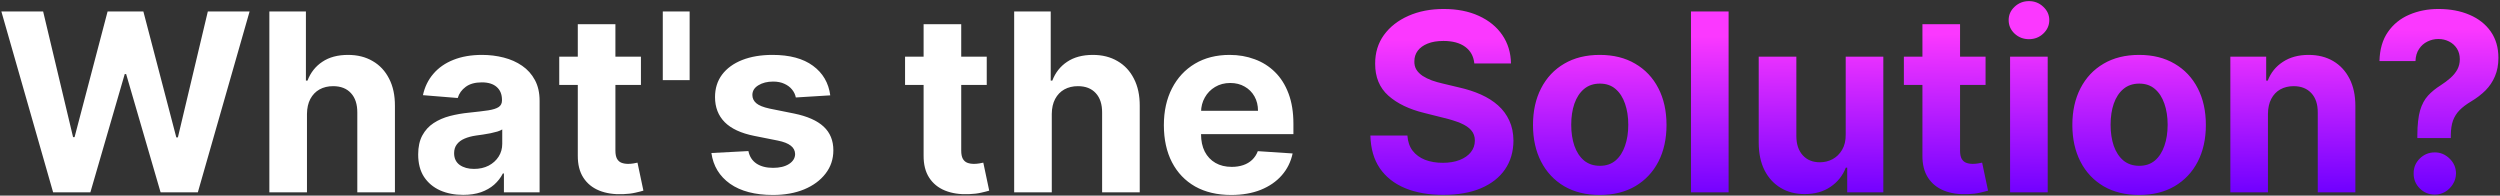
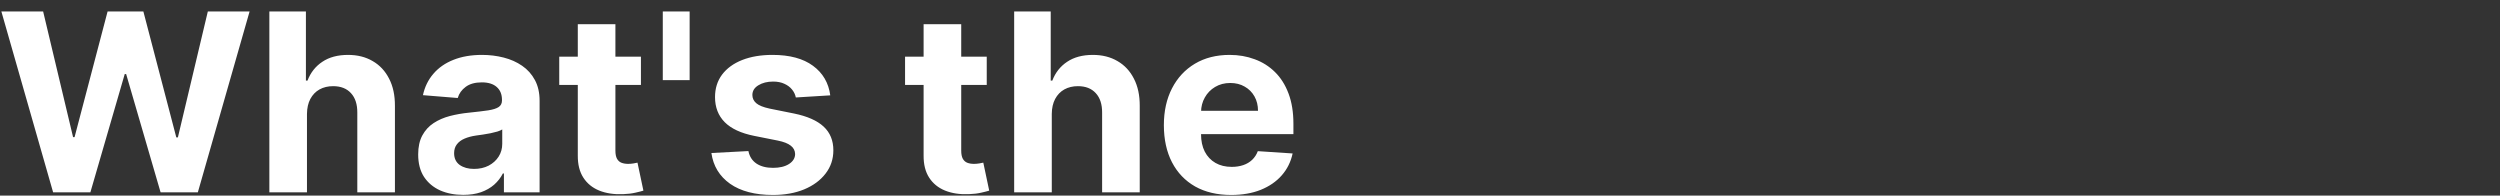
<svg xmlns="http://www.w3.org/2000/svg" width="1508" height="118" viewBox="0 0 1508 118" fill="none">
  <rect x="0" y="0" width="1508" height="118" fill="#333333" stroke="none" />
  <path d="M32.038 116L0.823 6.909H26.018L44.076 82.708H44.981L64.903 6.909H86.477L106.345 82.868H107.304L125.362 6.909H150.557L119.342 116H96.864L76.09 44.675H75.237L54.516 116H32.038ZM185.167 68.699V116H162.475V6.909H184.528V48.617H185.487C187.333 43.788 190.316 40.006 194.436 37.271C198.555 34.501 203.722 33.117 209.936 33.117C215.618 33.117 220.572 34.359 224.798 36.845C229.059 39.295 232.362 42.829 234.705 47.445C237.085 52.026 238.257 57.513 238.221 63.905V116H215.529V67.953C215.565 62.91 214.286 58.986 211.694 56.181C209.137 53.376 205.551 51.973 200.934 51.973C197.845 51.973 195.11 52.63 192.731 53.944C190.387 55.258 188.541 57.175 187.191 59.697C185.877 62.182 185.203 65.183 185.167 68.699ZM279.41 117.545C274.19 117.545 269.538 116.639 265.454 114.828C261.37 112.982 258.138 110.265 255.759 106.678C253.415 103.056 252.244 98.546 252.244 93.148C252.244 88.603 253.078 84.785 254.747 81.696C256.416 78.606 258.689 76.121 261.565 74.239C264.442 72.356 267.709 70.936 271.366 69.977C275.06 69.019 278.93 68.344 282.979 67.953C287.737 67.456 291.572 66.994 294.484 66.568C297.396 66.106 299.509 65.432 300.823 64.544C302.137 63.656 302.794 62.342 302.794 60.602V60.283C302.794 56.909 301.729 54.299 299.598 52.452C297.503 50.606 294.52 49.682 290.649 49.682C286.565 49.682 283.316 50.588 280.901 52.399C278.487 54.175 276.888 56.412 276.107 59.111L255.12 57.406C256.185 52.435 258.281 48.138 261.406 44.516C264.531 40.858 268.561 38.053 273.497 36.099C278.469 34.111 284.222 33.117 290.756 33.117C295.301 33.117 299.651 33.649 303.806 34.715C307.996 35.78 311.707 37.431 314.939 39.668C318.206 41.906 320.781 44.782 322.663 48.298C324.545 51.778 325.486 55.95 325.486 60.815V116H303.966V104.654H303.327C302.013 107.211 300.255 109.466 298.053 111.419C295.852 113.337 293.206 114.846 290.116 115.947C287.027 117.012 283.458 117.545 279.41 117.545ZM285.908 101.884C289.246 101.884 292.194 101.227 294.751 99.913C297.308 98.564 299.314 96.753 300.77 94.48C302.226 92.207 302.954 89.633 302.954 86.756V78.074C302.244 78.535 301.267 78.962 300.024 79.352C298.817 79.707 297.45 80.045 295.923 80.364C294.396 80.648 292.869 80.915 291.342 81.163C289.815 81.376 288.43 81.572 287.187 81.749C284.523 82.14 282.197 82.761 280.209 83.614C278.22 84.466 276.675 85.62 275.575 87.076C274.474 88.496 273.923 90.272 273.923 92.403C273.923 95.492 275.042 97.854 277.279 99.487C279.552 101.085 282.428 101.884 285.908 101.884ZM386.61 34.182V51.227H337.338V34.182H386.61ZM348.524 14.579H371.216V90.858C371.216 92.953 371.535 94.587 372.174 95.758C372.814 96.895 373.701 97.694 374.838 98.156C376.01 98.617 377.359 98.848 378.886 98.848C379.951 98.848 381.017 98.759 382.082 98.582C383.147 98.369 383.964 98.209 384.532 98.102L388.101 114.988C386.965 115.343 385.367 115.751 383.307 116.213C381.248 116.71 378.744 117.012 375.797 117.119C370.328 117.332 365.534 116.604 361.414 114.935C357.331 113.266 354.152 110.673 351.88 107.158C349.607 103.642 348.488 99.203 348.524 93.841V14.579ZM415.987 6.909V48.351H399.793V6.909H415.987ZM500.814 57.513L480.04 58.791C479.685 57.016 478.922 55.418 477.75 53.997C476.578 52.541 475.033 51.387 473.115 50.535C471.233 49.647 468.978 49.203 466.35 49.203C462.835 49.203 459.87 49.949 457.455 51.44C455.04 52.896 453.833 54.849 453.833 57.3C453.833 59.253 454.614 60.904 456.176 62.254C457.739 63.603 460.42 64.686 464.22 65.503L479.028 68.486C486.983 70.119 492.913 72.747 496.819 76.369C500.726 79.992 502.679 84.75 502.679 90.645C502.679 96.007 501.098 100.712 497.938 104.761C494.813 108.809 490.516 111.969 485.047 114.242C479.614 116.479 473.346 117.598 466.244 117.598C455.413 117.598 446.784 115.343 440.356 110.833C433.964 106.288 430.218 100.109 429.117 92.296L451.436 91.124C452.11 94.427 453.744 96.948 456.336 98.688C458.929 100.393 462.249 101.245 466.297 101.245C470.275 101.245 473.471 100.482 475.885 98.954C478.336 97.392 479.578 95.386 479.614 92.935C479.578 90.876 478.708 89.189 477.004 87.875C475.299 86.526 472.672 85.496 469.12 84.785L454.951 81.962C446.961 80.364 441.013 77.594 437.107 73.653C433.236 69.711 431.301 64.686 431.301 58.578C431.301 53.322 432.721 48.795 435.562 44.995C438.439 41.195 442.469 38.266 447.654 36.206C452.874 34.146 458.982 33.117 465.978 33.117C476.311 33.117 484.444 35.3 490.374 39.668C496.34 44.036 499.82 49.984 500.814 57.513ZM595.203 34.182V51.227H545.931V34.182H595.203ZM557.118 14.579H579.809V90.858C579.809 92.953 580.129 94.587 580.768 95.758C581.407 96.895 582.295 97.694 583.431 98.156C584.603 98.617 585.953 98.848 587.48 98.848C588.545 98.848 589.61 98.759 590.676 98.582C591.741 98.369 592.558 98.209 593.126 98.102L596.695 114.988C595.559 115.343 593.961 115.751 591.901 116.213C589.841 116.71 587.338 117.012 584.39 117.119C578.922 117.332 574.127 116.604 570.008 114.935C565.924 113.266 562.746 110.673 560.473 107.158C558.201 103.642 557.082 99.203 557.118 93.841V14.579ZM634.435 68.699V116H611.743V6.909H633.795V48.617H634.754C636.601 43.788 639.584 40.006 643.703 37.271C647.822 34.501 652.989 33.117 659.204 33.117C664.886 33.117 669.839 34.359 674.065 36.845C678.327 39.295 681.629 42.829 683.973 47.445C686.352 52.026 687.524 57.513 687.489 63.905V116H664.797V67.953C664.832 62.91 663.554 58.986 660.962 56.181C658.405 53.376 654.818 51.973 650.202 51.973C647.112 51.973 644.378 52.63 641.999 53.944C639.655 55.258 637.808 57.175 636.459 59.697C635.145 62.182 634.47 65.183 634.435 68.699ZM742.633 117.598C734.217 117.598 726.973 115.893 720.9 112.484C714.863 109.04 710.211 104.175 706.944 97.889C703.677 91.568 702.044 84.093 702.044 75.464C702.044 67.048 703.677 59.661 706.944 53.305C710.211 46.948 714.81 41.994 720.741 38.443C726.706 34.892 733.702 33.117 741.728 33.117C747.126 33.117 752.15 33.986 756.802 35.727C761.49 37.431 765.574 40.006 769.054 43.45C772.569 46.895 775.304 51.227 777.257 56.447C779.21 61.632 780.187 67.704 780.187 74.665V80.897H711.099V66.835H758.827C758.827 63.568 758.116 60.673 756.696 58.152C755.275 55.631 753.305 53.66 750.783 52.239C748.297 50.783 745.403 50.055 742.101 50.055C738.656 50.055 735.602 50.854 732.939 52.452C730.311 54.015 728.251 56.128 726.76 58.791C725.268 61.419 724.505 64.349 724.469 67.58V80.95C724.469 84.999 725.215 88.496 726.706 91.444C728.233 94.391 730.382 96.664 733.152 98.262C735.922 99.86 739.206 100.659 743.006 100.659C745.528 100.659 747.836 100.304 749.931 99.594C752.026 98.883 753.819 97.818 755.311 96.398C756.802 94.977 757.939 93.237 758.72 91.178L779.707 92.562C778.642 97.605 776.458 102.009 773.155 105.773C769.888 109.501 765.662 112.413 760.478 114.509C755.329 116.568 749.381 117.598 742.633 117.598Z" fill="white" />
-   <path d="M889.317 38.283C888.891 33.986 887.063 30.648 883.831 28.269C880.599 25.89 876.214 24.7 870.674 24.7C866.91 24.7 863.732 25.233 861.139 26.298C858.547 27.328 856.558 28.766 855.173 30.613C853.824 32.459 853.149 34.555 853.149 36.898C853.078 38.852 853.487 40.556 854.374 42.012C855.298 43.468 856.558 44.729 858.156 45.794C859.754 46.824 861.601 47.729 863.696 48.511C865.791 49.256 868.028 49.896 870.408 50.428L880.209 52.772C884.967 53.837 889.335 55.258 893.312 57.033C897.29 58.809 900.734 60.993 903.646 63.585C906.558 66.178 908.813 69.231 910.411 72.747C912.045 76.263 912.879 80.293 912.915 84.839C912.879 91.515 911.175 97.303 907.801 102.204C904.463 107.069 899.634 110.851 893.312 113.55C887.027 116.213 879.445 117.545 870.567 117.545C861.761 117.545 854.09 116.195 847.556 113.496C841.058 110.798 835.979 106.803 832.322 101.511C828.7 96.185 826.8 89.597 826.622 81.749H848.941C849.19 85.407 850.237 88.461 852.084 90.911C853.966 93.326 856.469 95.155 859.594 96.398C862.755 97.605 866.324 98.209 870.301 98.209C874.207 98.209 877.599 97.641 880.475 96.504C883.387 95.368 885.642 93.788 887.24 91.763C888.838 89.739 889.637 87.413 889.637 84.785C889.637 82.335 888.909 80.276 887.453 78.606C886.033 76.938 883.938 75.517 881.168 74.345C878.433 73.173 875.077 72.108 871.1 71.149L859.222 68.166C850.024 65.929 842.762 62.431 837.435 57.673C832.109 52.914 829.463 46.504 829.499 38.443C829.463 31.838 831.221 26.067 834.772 21.131C838.359 16.195 843.277 12.342 849.527 9.572C855.777 6.803 862.879 5.418 870.834 5.418C878.93 5.418 885.997 6.803 892.034 9.572C898.107 12.342 902.83 16.195 906.203 21.131C909.577 26.067 911.317 31.785 911.423 38.283H889.317ZM964.97 117.598C956.696 117.598 949.54 115.84 943.503 112.325C937.502 108.773 932.868 103.837 929.601 97.516C926.334 91.16 924.7 83.791 924.7 75.41C924.7 66.959 926.334 59.572 929.601 53.251C932.868 46.895 937.502 41.959 943.503 38.443C949.54 34.892 956.696 33.117 964.97 33.117C973.244 33.117 980.382 34.892 986.383 38.443C992.42 41.959 997.072 46.895 1000.34 53.251C1003.61 59.572 1005.24 66.959 1005.24 75.41C1005.24 83.791 1003.61 91.16 1000.34 97.516C997.072 103.837 992.42 108.773 986.383 112.325C980.382 115.84 973.244 117.598 964.97 117.598ZM965.077 100.02C968.841 100.02 971.983 98.954 974.505 96.824C977.026 94.658 978.926 91.71 980.204 87.981C981.518 84.253 982.175 80.009 982.175 75.251C982.175 70.492 981.518 66.249 980.204 62.52C978.926 58.791 977.026 55.844 974.505 53.678C971.983 51.511 968.841 50.428 965.077 50.428C961.277 50.428 958.081 51.511 955.488 53.678C952.932 55.844 950.996 58.791 949.682 62.52C948.404 66.249 947.765 70.492 947.765 75.251C947.765 80.009 948.404 84.253 949.682 87.981C950.996 91.71 952.932 94.658 955.488 96.824C958.081 98.954 961.277 100.02 965.077 100.02ZM1042.69 6.909V116H1019.99V6.909H1042.69ZM1113.33 81.163V34.182H1136.02V116H1114.24V101.138H1113.39C1111.54 105.933 1108.47 109.786 1104.17 112.697C1099.91 115.609 1094.71 117.065 1088.56 117.065C1083.09 117.065 1078.28 115.822 1074.13 113.337C1069.97 110.851 1066.72 107.317 1064.38 102.737C1062.07 98.156 1060.9 92.669 1060.86 86.277V34.182H1083.56V82.229C1083.59 87.058 1084.89 90.876 1087.44 93.681C1090 96.487 1093.43 97.889 1097.72 97.889C1100.46 97.889 1103.02 97.268 1105.4 96.025C1107.77 94.746 1109.69 92.864 1111.15 90.379C1112.64 87.893 1113.37 84.821 1113.33 81.163ZM1197.69 34.182V51.227H1148.42V34.182H1197.69ZM1159.61 14.579H1182.3V90.858C1182.3 92.953 1182.62 94.587 1183.26 95.758C1183.9 96.895 1184.79 97.694 1185.92 98.156C1187.09 98.617 1188.44 98.848 1189.97 98.848C1191.04 98.848 1192.1 98.759 1193.17 98.582C1194.23 98.369 1195.05 98.209 1195.62 98.102L1199.19 114.988C1198.05 115.343 1196.45 115.751 1194.39 116.213C1192.33 116.71 1189.83 117.012 1186.88 117.119C1181.41 117.332 1176.62 116.604 1172.5 114.935C1168.41 113.266 1165.24 110.673 1162.96 107.158C1160.69 103.642 1159.57 99.203 1159.61 93.841V14.579ZM1212.48 116V34.182H1235.17V116H1212.48ZM1223.87 23.635C1220.5 23.635 1217.61 22.516 1215.19 20.279C1212.81 18.006 1211.62 15.29 1211.62 12.129C1211.62 9.004 1212.81 6.323 1215.19 4.086C1217.61 1.813 1220.5 0.677 1223.87 0.677C1227.25 0.677 1230.12 1.813 1232.5 4.086C1234.92 6.323 1236.13 9.004 1236.13 12.129C1236.13 15.29 1234.92 18.006 1232.5 20.279C1230.12 22.516 1227.25 23.635 1223.87 23.635ZM1290.31 117.598C1282.04 117.598 1274.88 115.84 1268.85 112.325C1262.84 108.773 1258.21 103.837 1254.94 97.516C1251.68 91.16 1250.04 83.791 1250.04 75.41C1250.04 66.959 1251.68 59.572 1254.94 53.251C1258.21 46.895 1262.84 41.959 1268.85 38.443C1274.88 34.892 1282.04 33.117 1290.31 33.117C1298.59 33.117 1305.72 34.892 1311.73 38.443C1317.76 41.959 1322.41 46.895 1325.68 53.251C1328.95 59.572 1330.58 66.959 1330.58 75.41C1330.58 83.791 1328.95 91.16 1325.68 97.516C1322.41 103.837 1317.76 108.773 1311.73 112.325C1305.72 115.84 1298.59 117.598 1290.31 117.598ZM1290.42 100.02C1294.18 100.02 1297.33 98.954 1299.85 96.824C1302.37 94.658 1304.27 91.71 1305.55 87.981C1306.86 84.253 1307.52 80.009 1307.52 75.251C1307.52 70.492 1306.86 66.249 1305.55 62.52C1304.27 58.791 1302.37 55.844 1299.85 53.678C1297.33 51.511 1294.18 50.428 1290.42 50.428C1286.62 50.428 1283.42 51.511 1280.83 53.678C1278.27 55.844 1276.34 58.791 1275.02 62.52C1273.75 66.249 1273.11 70.492 1273.11 75.251C1273.11 80.009 1273.75 84.253 1275.02 87.981C1276.34 91.71 1278.27 94.658 1280.83 96.824C1283.42 98.954 1286.62 100.02 1290.42 100.02ZM1368.03 68.699V116H1345.34V34.182H1366.96V48.617H1367.92C1369.73 43.859 1372.77 40.094 1377.03 37.325C1381.29 34.519 1386.46 33.117 1392.53 33.117C1398.21 33.117 1403.17 34.359 1407.39 36.845C1411.62 39.331 1414.9 42.882 1417.25 47.499C1419.59 52.08 1420.76 57.548 1420.76 63.905V116H1398.07V67.953C1398.11 62.946 1396.83 59.04 1394.24 56.234C1391.64 53.394 1388.07 51.973 1383.53 51.973C1380.48 51.973 1377.78 52.63 1375.43 53.944C1373.12 55.258 1371.31 57.175 1370 59.697C1368.72 62.182 1368.06 65.183 1368.03 68.699ZM1458.14 83.294V81.483C1458.18 75.269 1458.73 70.315 1459.79 66.621C1460.9 62.928 1462.49 59.945 1464.59 57.673C1466.68 55.4 1469.2 53.34 1472.15 51.494C1474.35 50.073 1476.32 48.599 1478.06 47.072C1479.8 45.545 1481.19 43.859 1482.22 42.012C1483.25 40.13 1483.76 38.035 1483.76 35.727C1483.76 33.276 1483.18 31.128 1482.01 29.281C1480.83 27.435 1479.25 26.014 1477.27 25.02C1475.31 24.026 1473.15 23.528 1470.77 23.528C1468.46 23.528 1466.28 24.043 1464.22 25.073C1462.16 26.067 1460.47 27.559 1459.16 29.548C1457.84 31.501 1457.13 33.933 1457.02 36.845H1435.29C1435.47 29.743 1437.17 23.884 1440.41 19.267C1443.64 14.615 1447.92 11.153 1453.24 8.88C1458.57 6.572 1464.45 5.418 1470.87 5.418C1477.94 5.418 1484.19 6.589 1489.62 8.933C1495.06 11.242 1499.32 14.597 1502.41 19.001C1505.5 23.404 1507.04 28.713 1507.04 34.928C1507.04 39.082 1506.35 42.776 1504.96 46.007C1503.62 49.203 1501.72 52.044 1499.27 54.53C1496.81 56.98 1493.92 59.2 1490.58 61.188C1487.78 62.857 1485.47 64.597 1483.66 66.408C1481.88 68.219 1480.55 70.315 1479.66 72.694C1478.81 75.073 1478.37 78.003 1478.33 81.483V83.294H1458.14ZM1468.69 117.385C1465.14 117.385 1462.1 116.142 1459.58 113.656C1457.1 111.135 1455.87 108.116 1455.91 104.601C1455.87 101.121 1457.1 98.138 1459.58 95.652C1462.1 93.166 1465.14 91.923 1468.69 91.923C1472.06 91.923 1475.03 93.166 1477.59 95.652C1480.14 98.138 1481.44 101.121 1481.47 104.601C1481.44 106.945 1480.82 109.093 1479.61 111.046C1478.44 112.964 1476.89 114.509 1474.98 115.68C1473.06 116.817 1470.96 117.385 1468.69 117.385Z" fill="url(#paint0_linear_54_302)" />
  <defs>
    <linearGradient id="paint0_linear_54_302" x1="1420.39" y1="18.119" x2="1421.34" y2="115.581" gradientUnits="userSpaceOnUse">
      <stop stop-color="#FB38FF" />
      <stop offset="1" stop-color="#7000FF" />
    </linearGradient>
  </defs>
</svg>